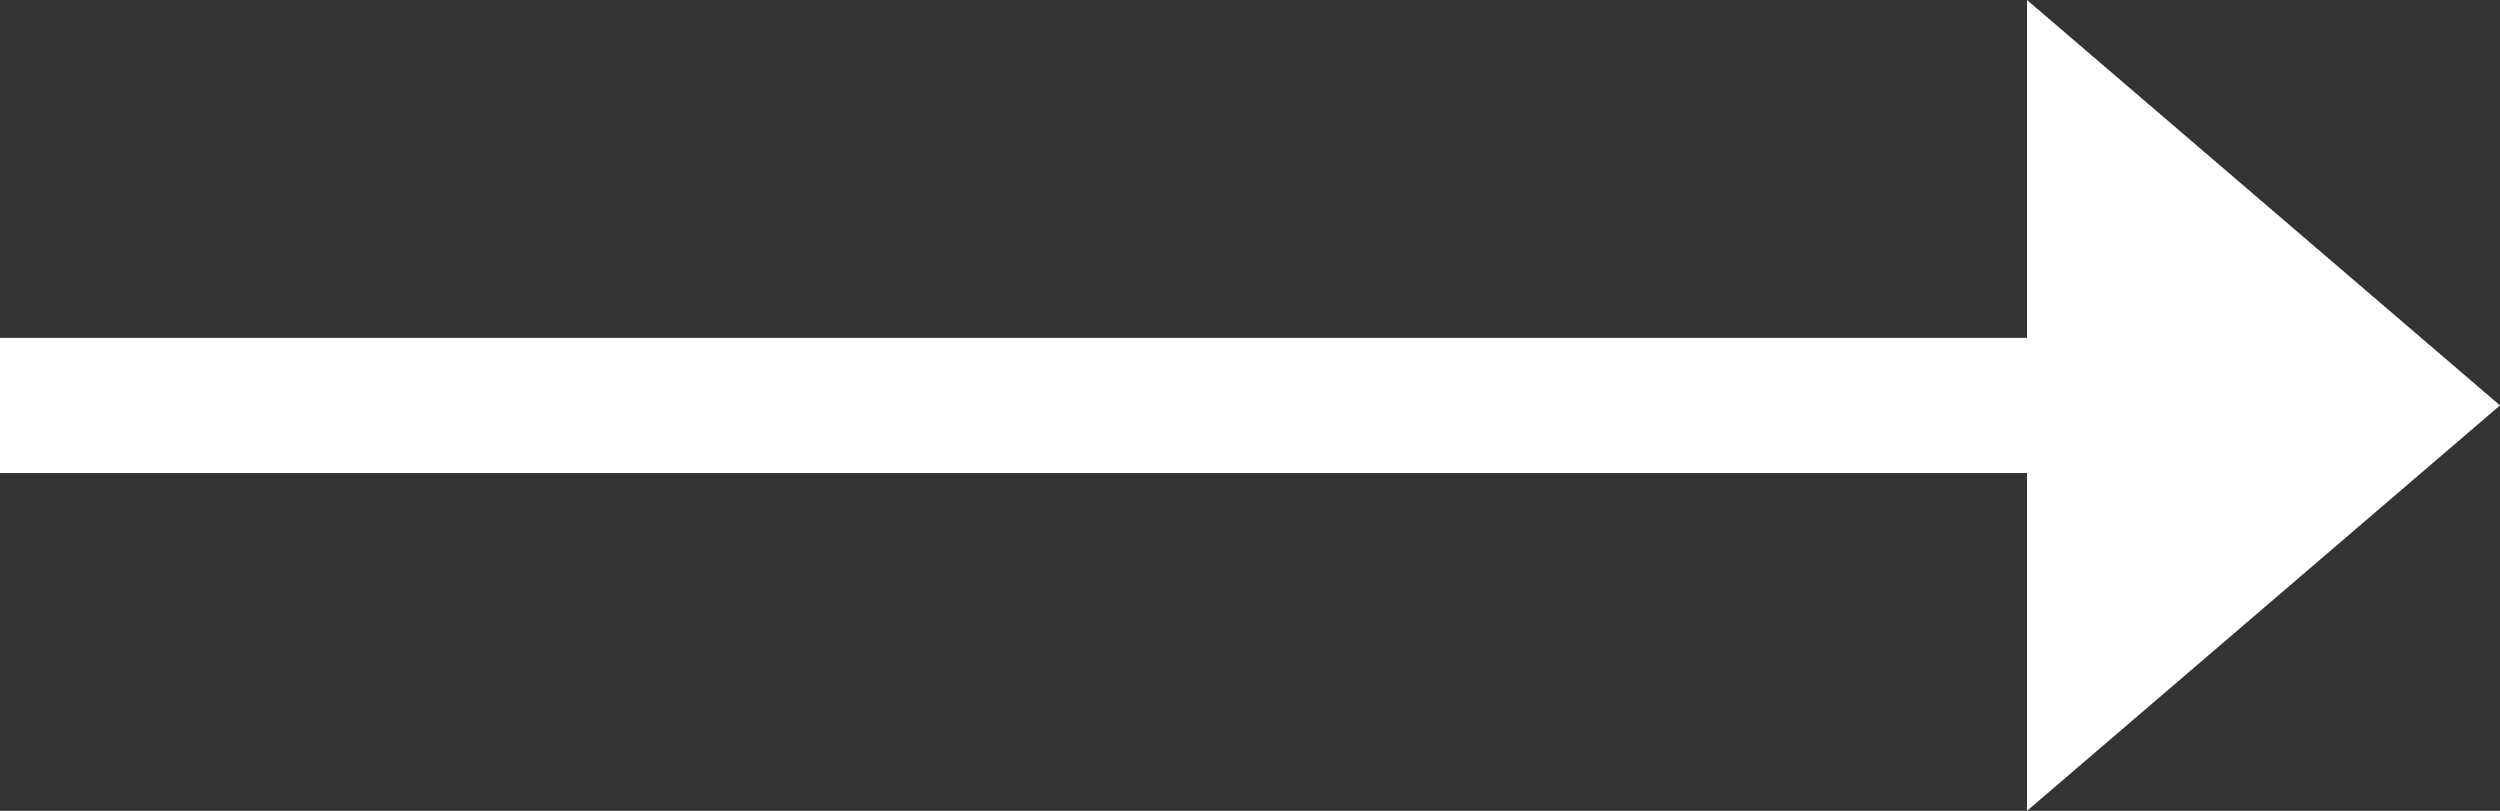
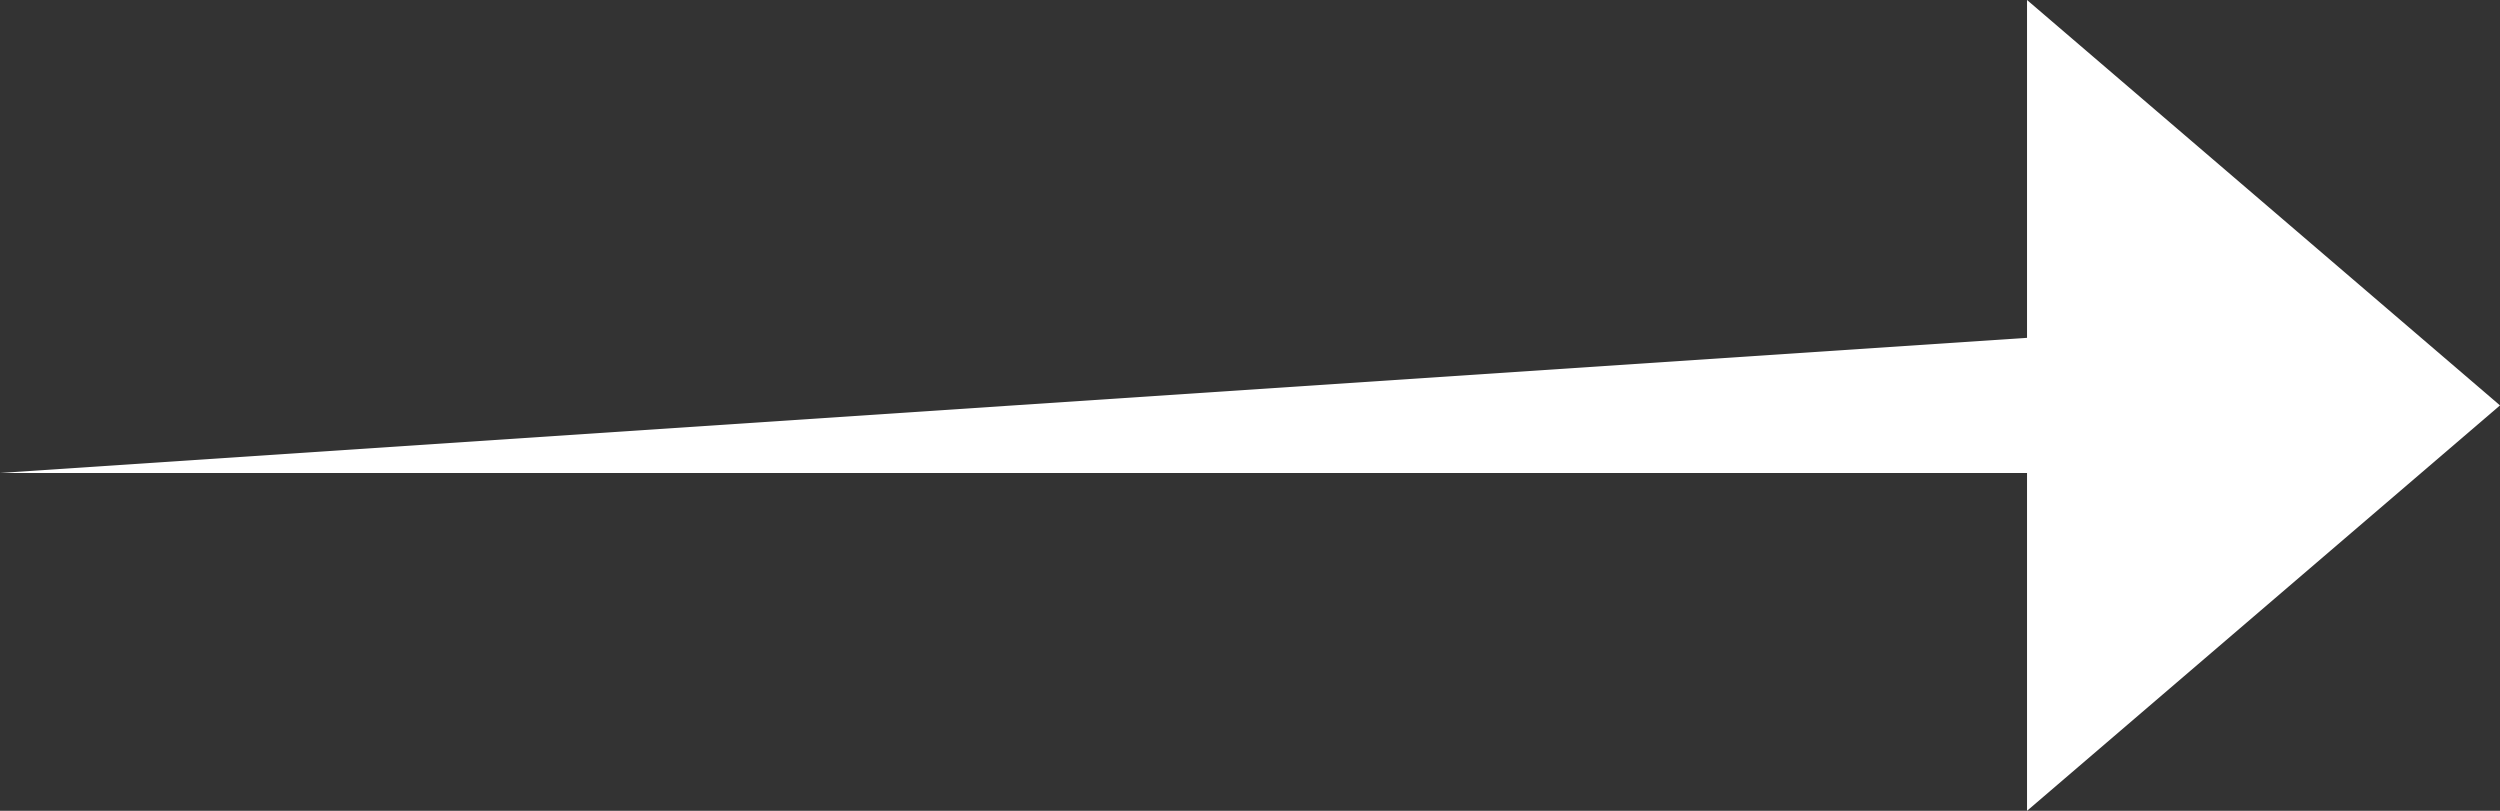
<svg xmlns="http://www.w3.org/2000/svg" width="37px" height="12px" viewBox="0 0 37 12" version="1.1">
  <rect x="0" y="0" width="37" height="12" fill="#333333" stroke="none" />
  <title>Combined Shape</title>
  <desc>Created with Sketch.</desc>
  <g id="Final-Design" stroke="none" stroke-width="1" fill="none" fill-rule="evenodd">
    <g id="13_Contact-Us" transform="translate(-361, -2064)" fill="#FFFFFF">
      <g id="Group-18" transform="translate(0, 1691)">
        <g id="Group-8" transform="translate(152, 201)">
          <g id="Bitmap">
-             <path d="M239,177 L239,172 L246,178 L239,184 L239,179 L209,179 L209,177 L239,177 Z" id="Combined-Shape" />
+             <path d="M239,177 L239,172 L246,178 L239,184 L239,179 L209,179 L239,177 Z" id="Combined-Shape" />
          </g>
        </g>
      </g>
    </g>
  </g>
</svg>